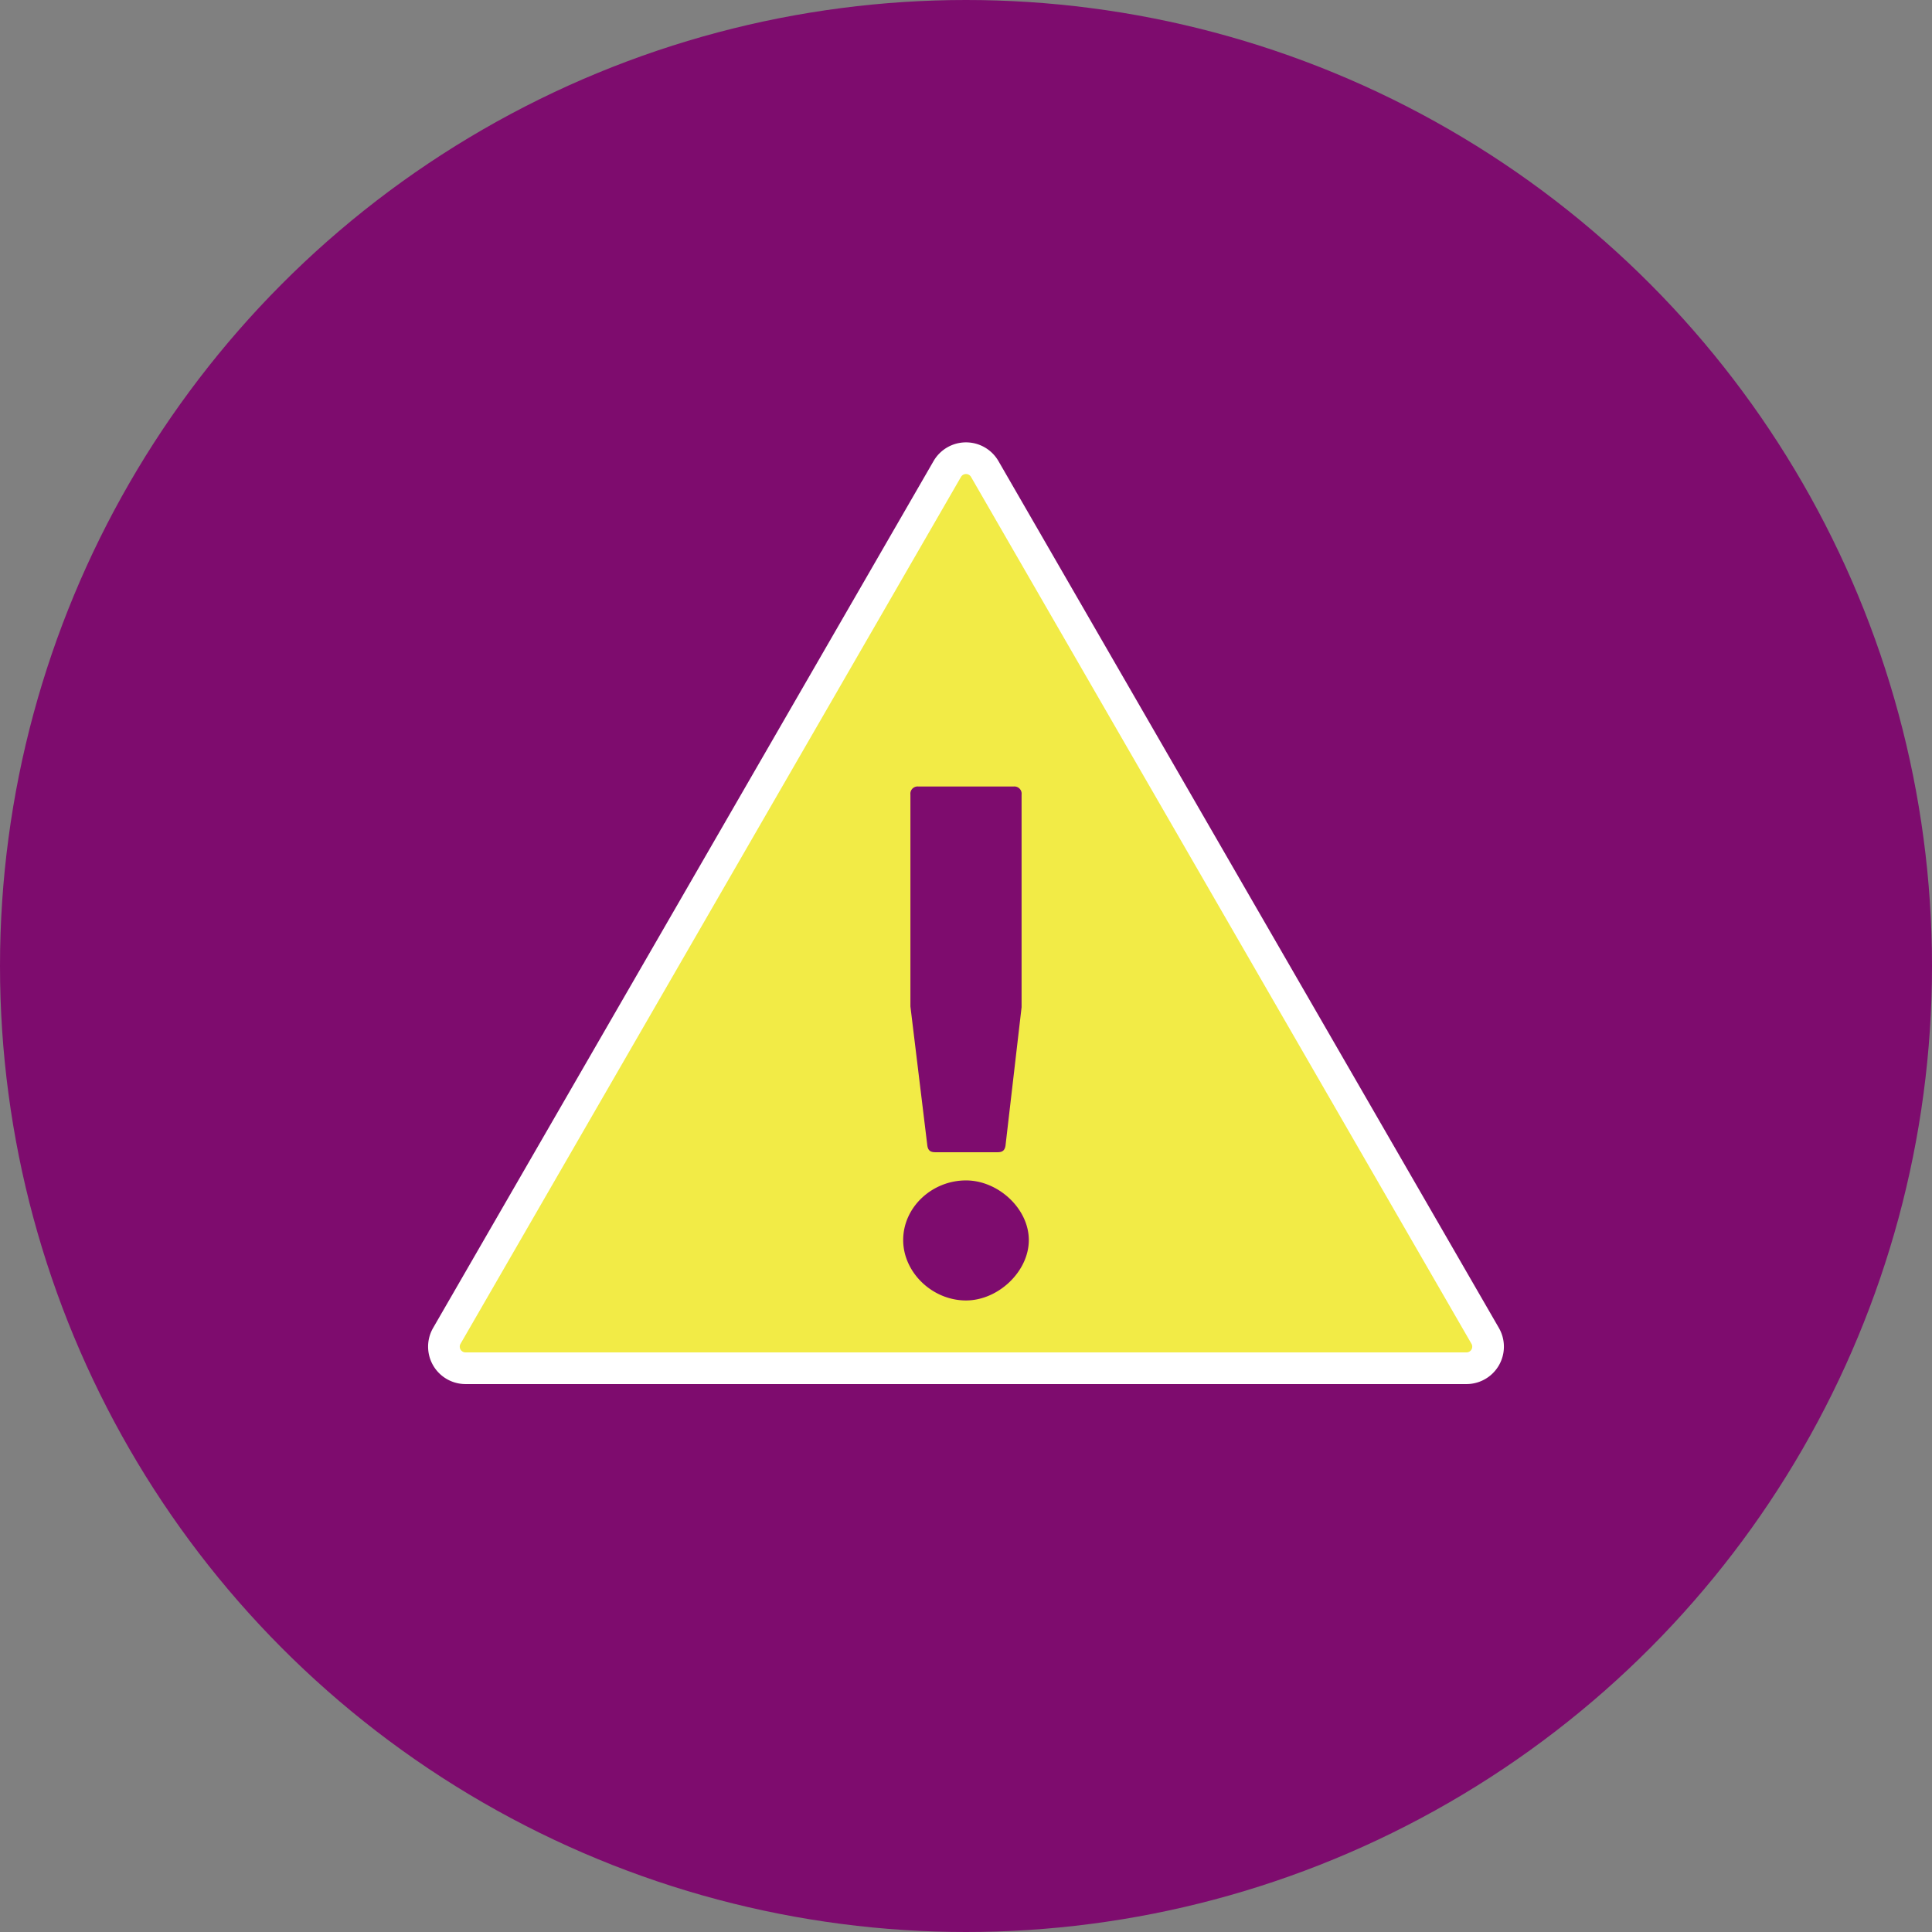
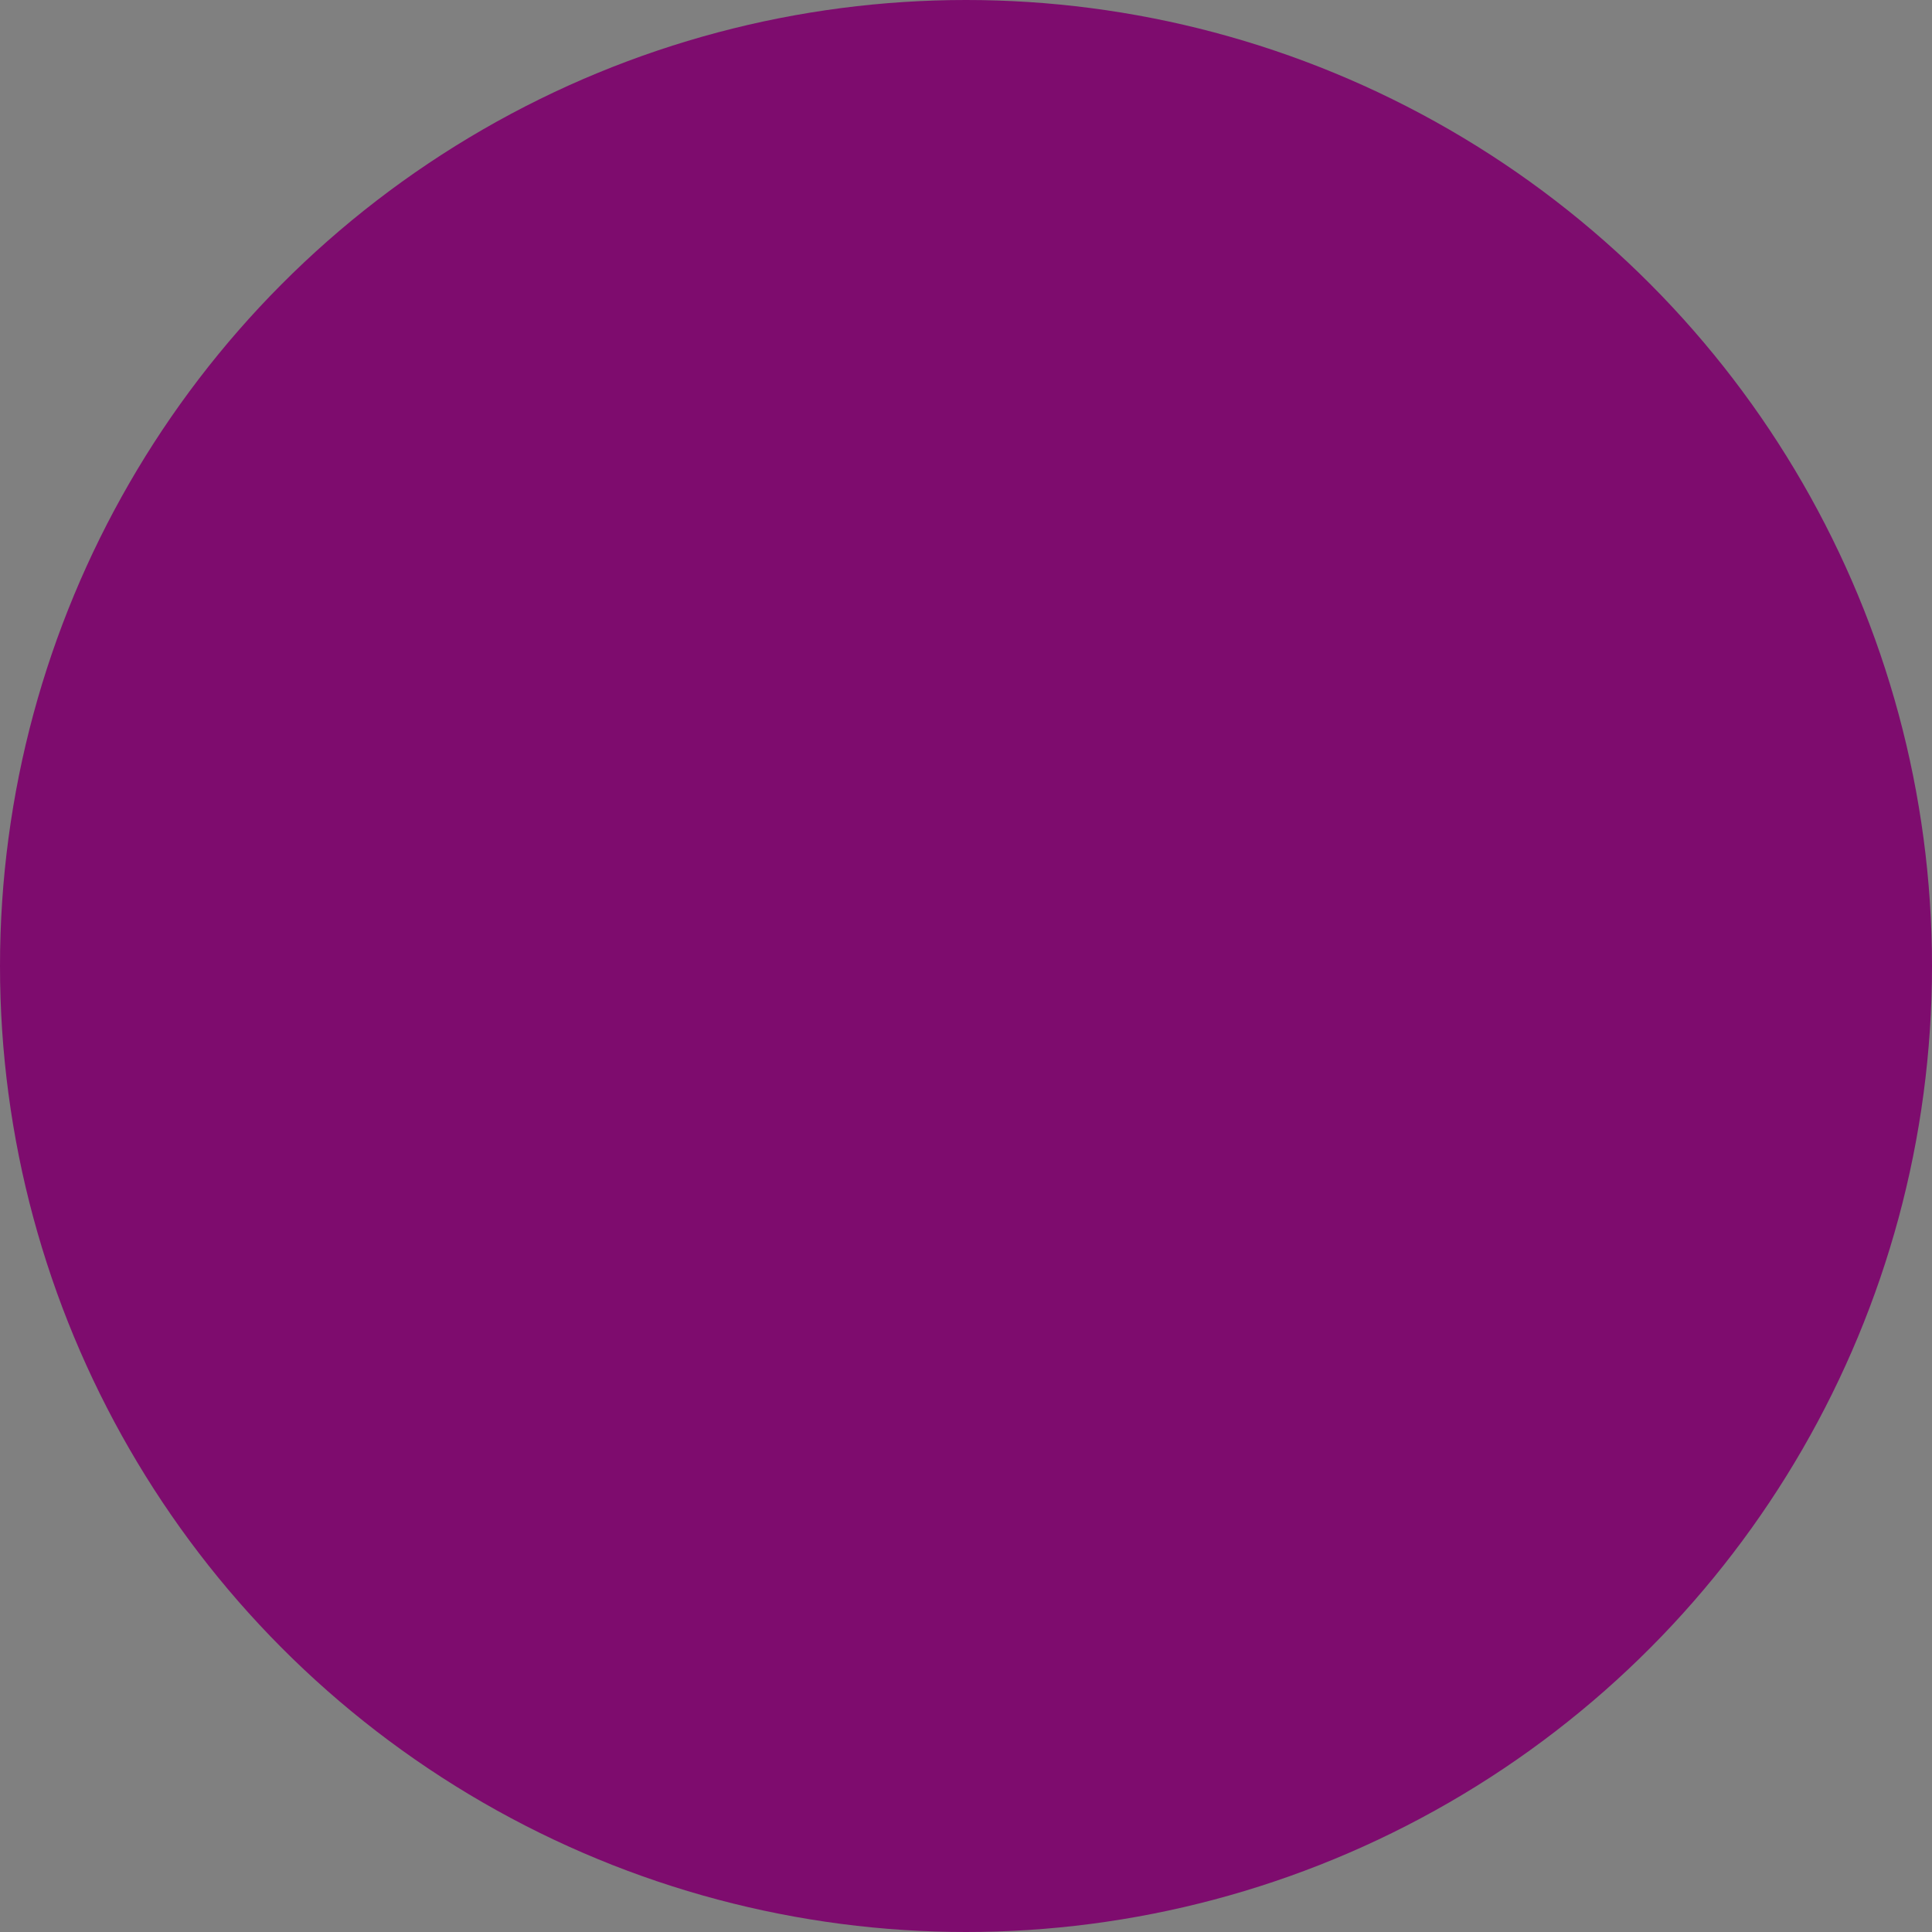
<svg xmlns="http://www.w3.org/2000/svg" viewBox="0 0 366 366">
  <rect x="0" y="0" width="366" height="366" fill="#808080" stroke="none" />
  <defs>
    <style>.cls-1{fill:#7e0c6e;}.cls-2{fill:#f2eb46;stroke:#fff;stroke-miterlimit:10;stroke-width:6px;}</style>
  </defs>
  <g id="Layer_2" data-name="Layer 2">
    <g id="Layer_1-2" data-name="Layer 1">
      <circle class="cls-1" cx="183" cy="183" r="183" />
-       <path class="cls-2" d="M179.45,88.85,84.65,253.06a4.09,4.09,0,0,0,3.55,6.14H277.8a4.09,4.09,0,0,0,3.55-6.14L186.55,88.85A4.1,4.1,0,0,0,179.45,88.85Z" />
      <path class="cls-1" d="M183,246.36c-6.41,0-11.9-5.34-11.9-11.44,0-6.26,5.49-11.3,11.9-11.3,6.1,0,11.9,5.34,11.9,11.3S189.1,246.36,183,246.36Zm-5.8-28.08c-.91,0-1.37-.3-1.52-1.22l-3.21-26.4V150.53A1.37,1.37,0,0,1,174,149h18a1.37,1.37,0,0,1,1.53,1.53v40.28l-3.05,26.25c-.16.92-.61,1.22-1.53,1.22Z" />
    </g>
  </g>
</svg>